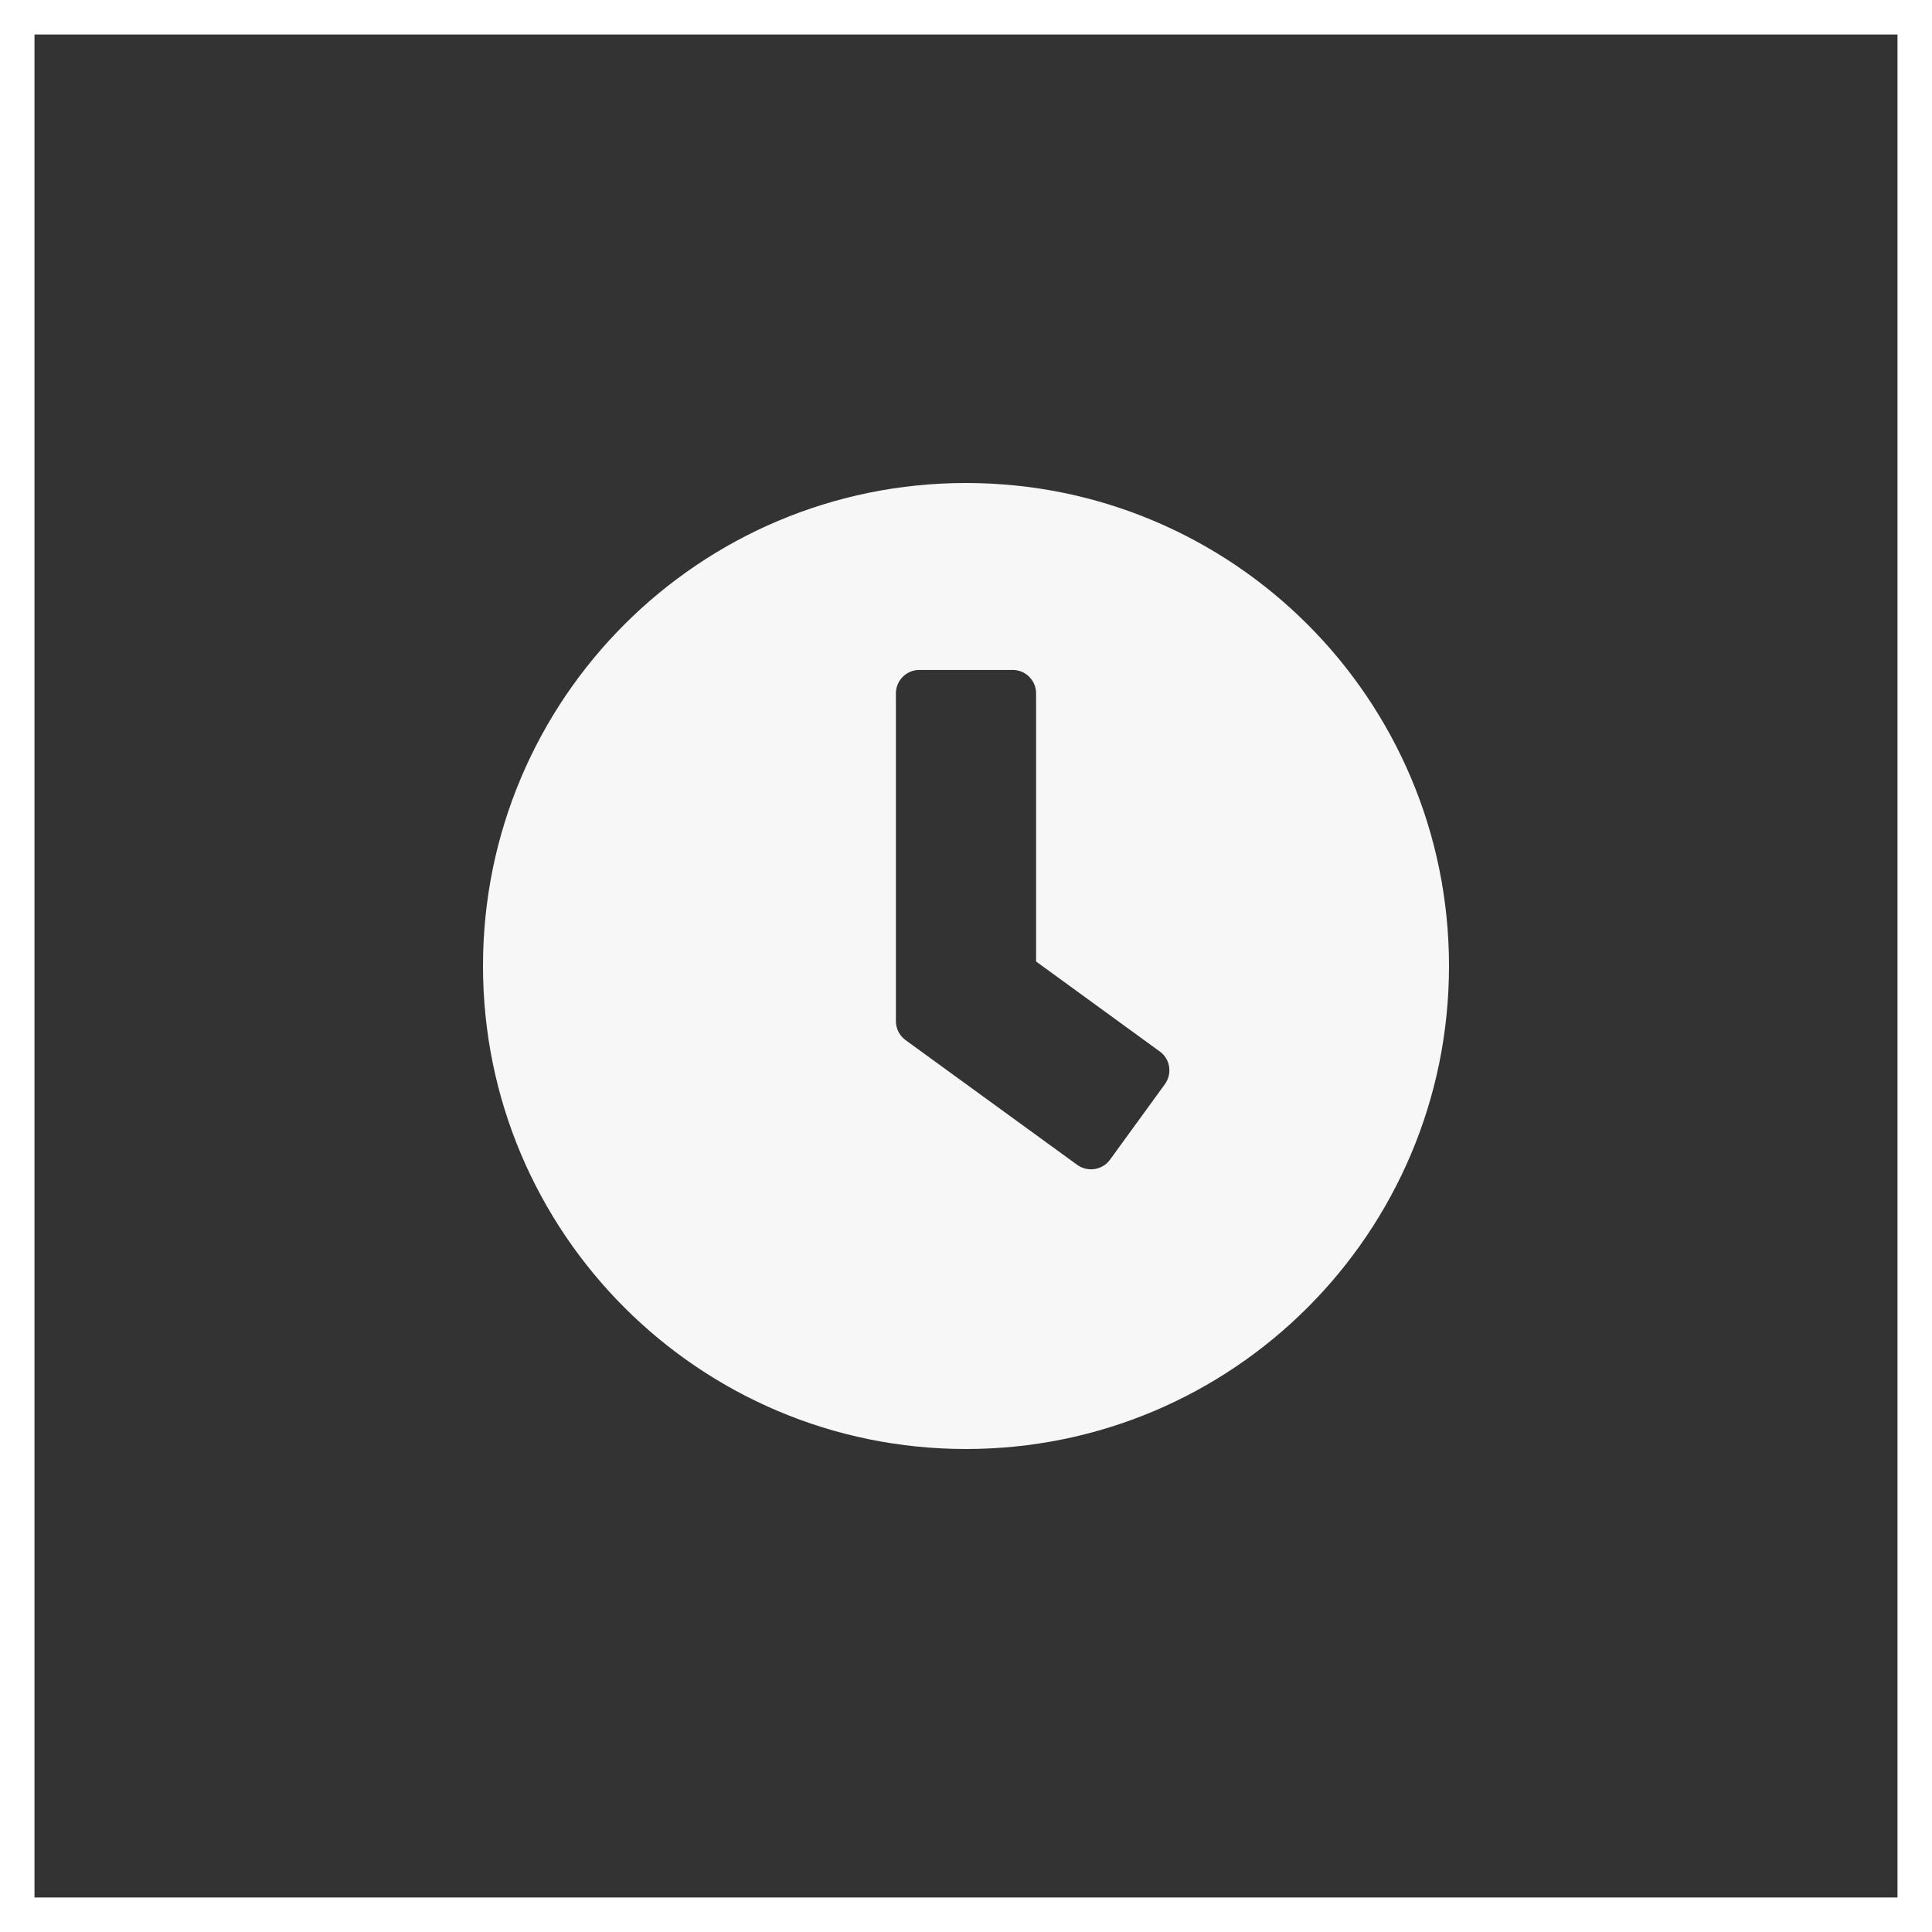
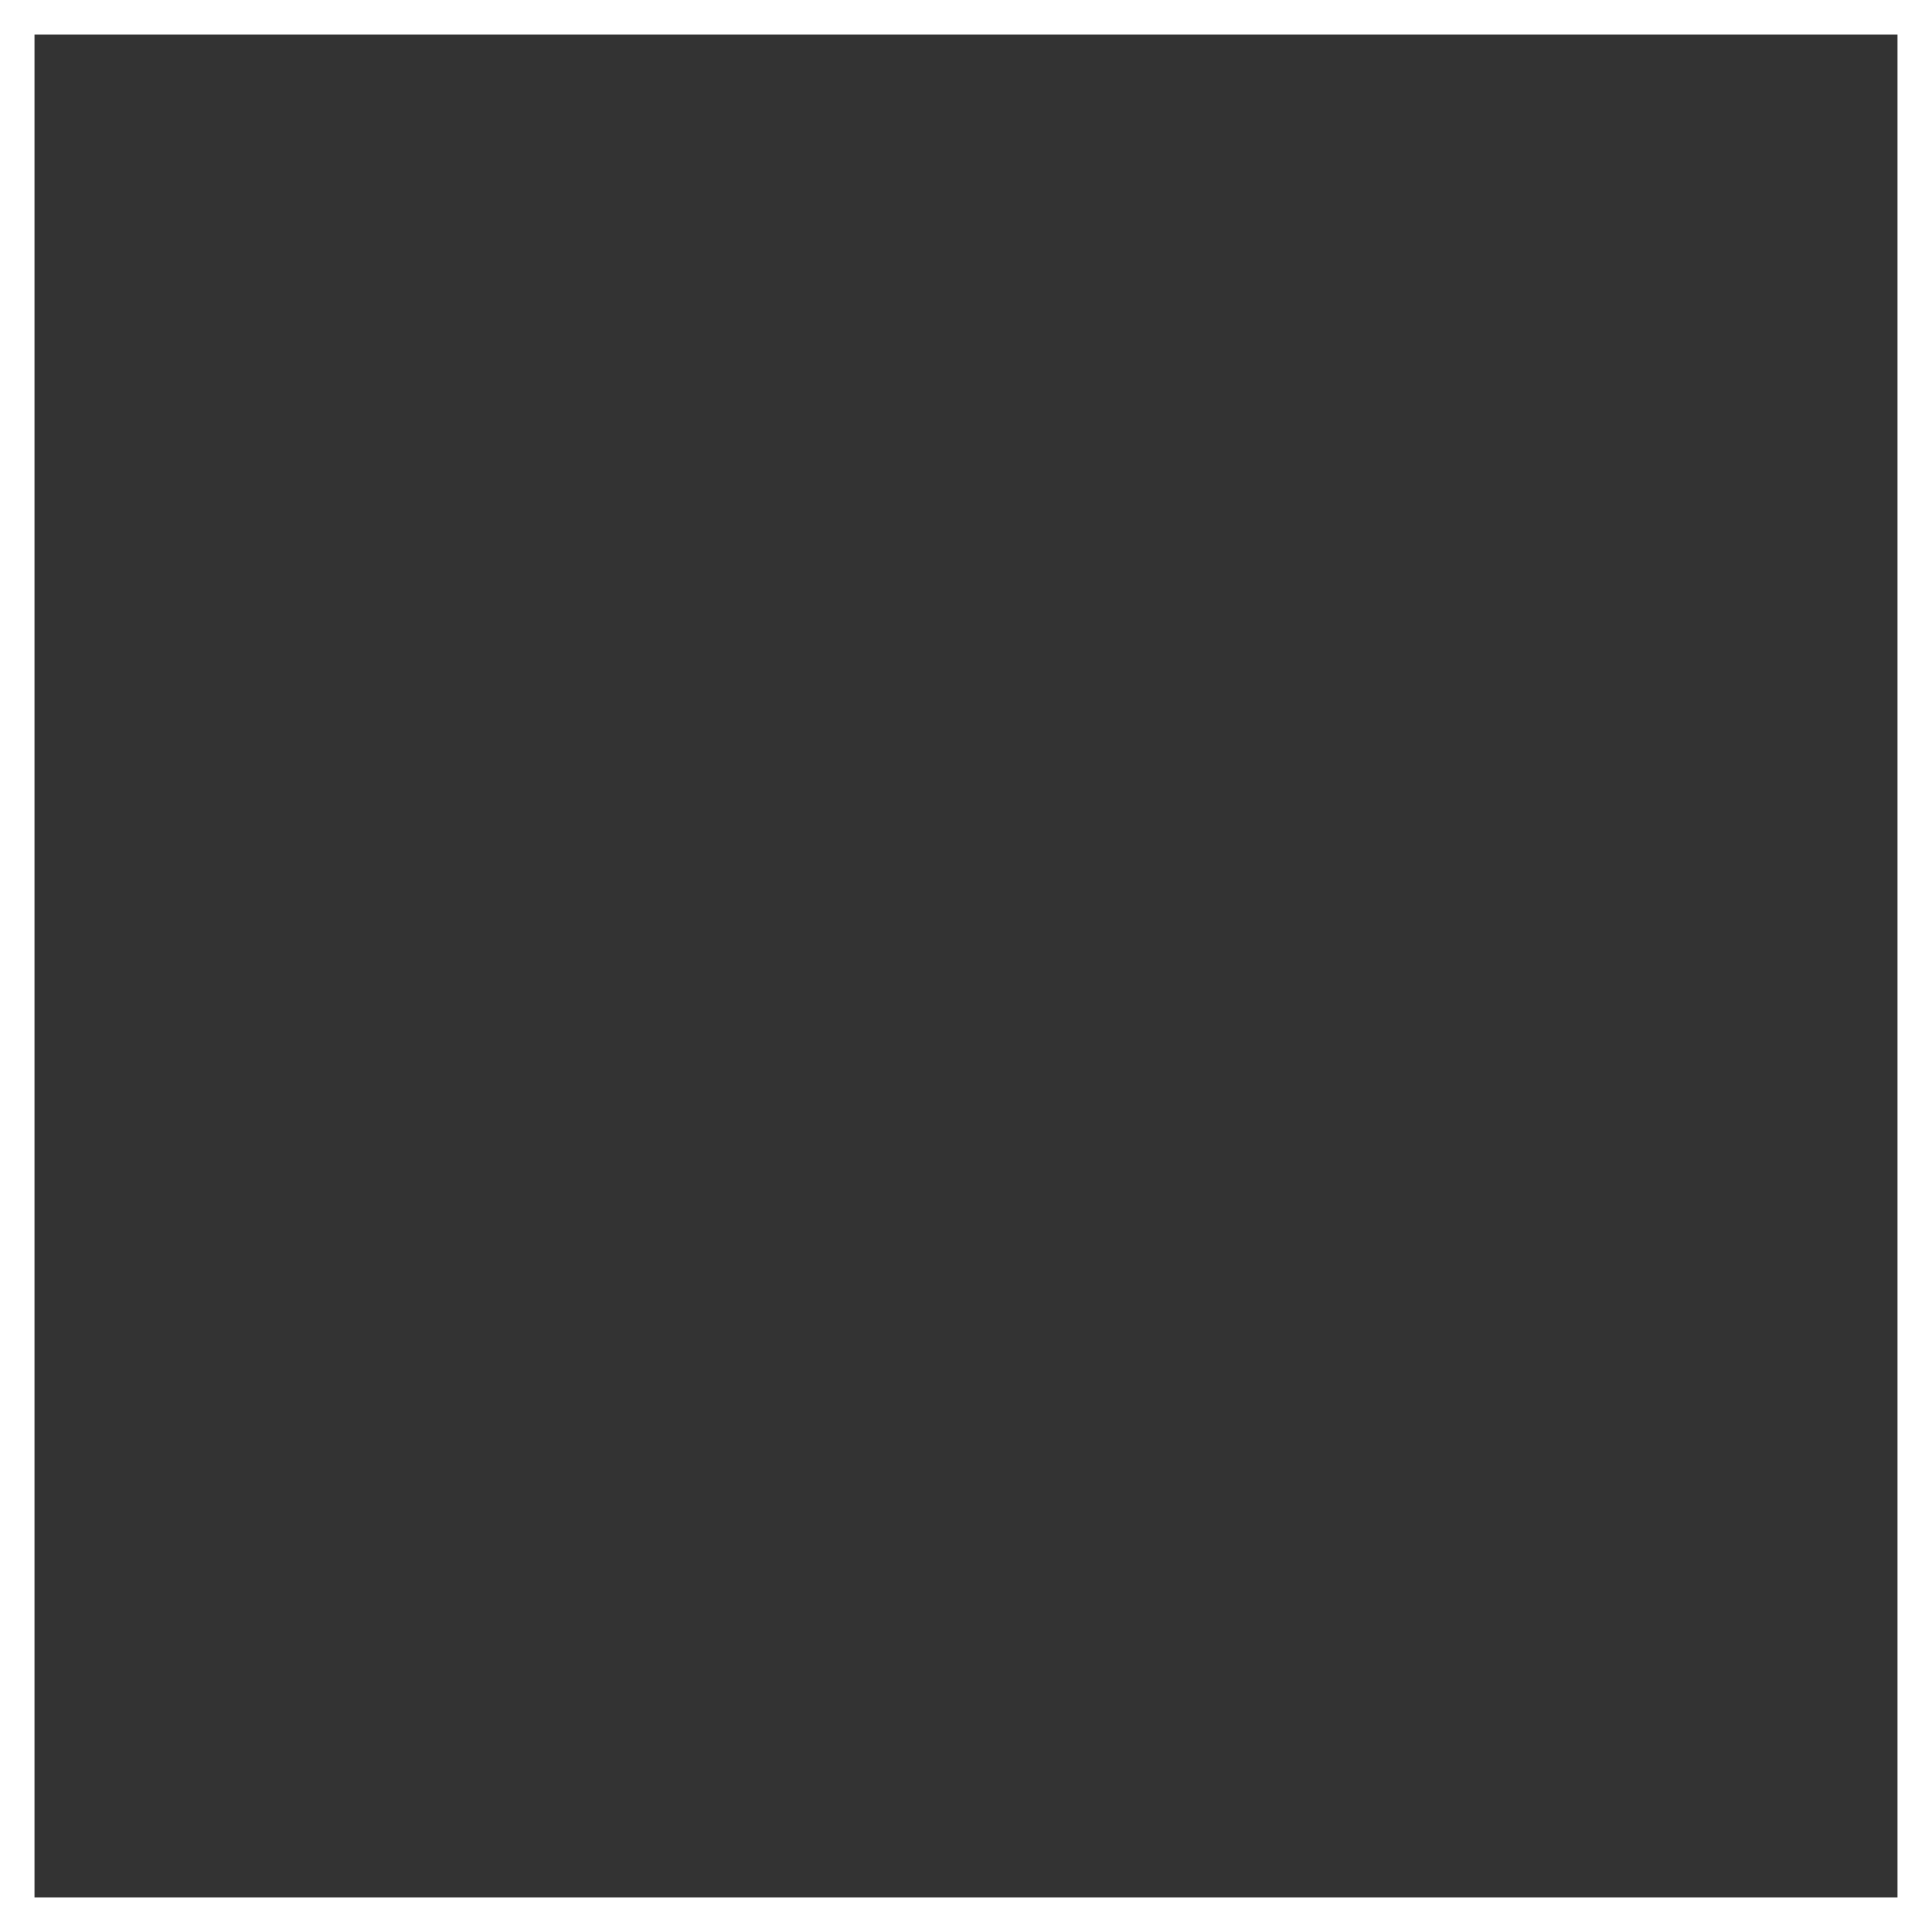
<svg xmlns="http://www.w3.org/2000/svg" width="56" height="56" viewBox="0 0 56 56" fill="none">
  <rect x="0" y="0" width="56" height="56" fill="#333333" stroke="none" />
  <rect x="0.5" y="0.5" width="55" height="55" stroke="white" />
-   <path d="M28 14C20.266 14 14 20.266 14 28C14 35.734 20.266 42 28 42C35.734 42 42 35.734 42 28C42 20.266 35.734 14 28 14ZM31.223 33.764L26.244 30.145C26.069 30.015 25.968 29.812 25.968 29.598V20.097C25.968 19.724 26.273 19.419 26.645 19.419H29.355C29.727 19.419 30.032 19.724 30.032 20.097V27.87L33.617 30.478C33.922 30.698 33.984 31.122 33.764 31.427L32.172 33.617C31.952 33.916 31.528 33.984 31.223 33.764Z" fill="#F7F7F7" />
</svg>